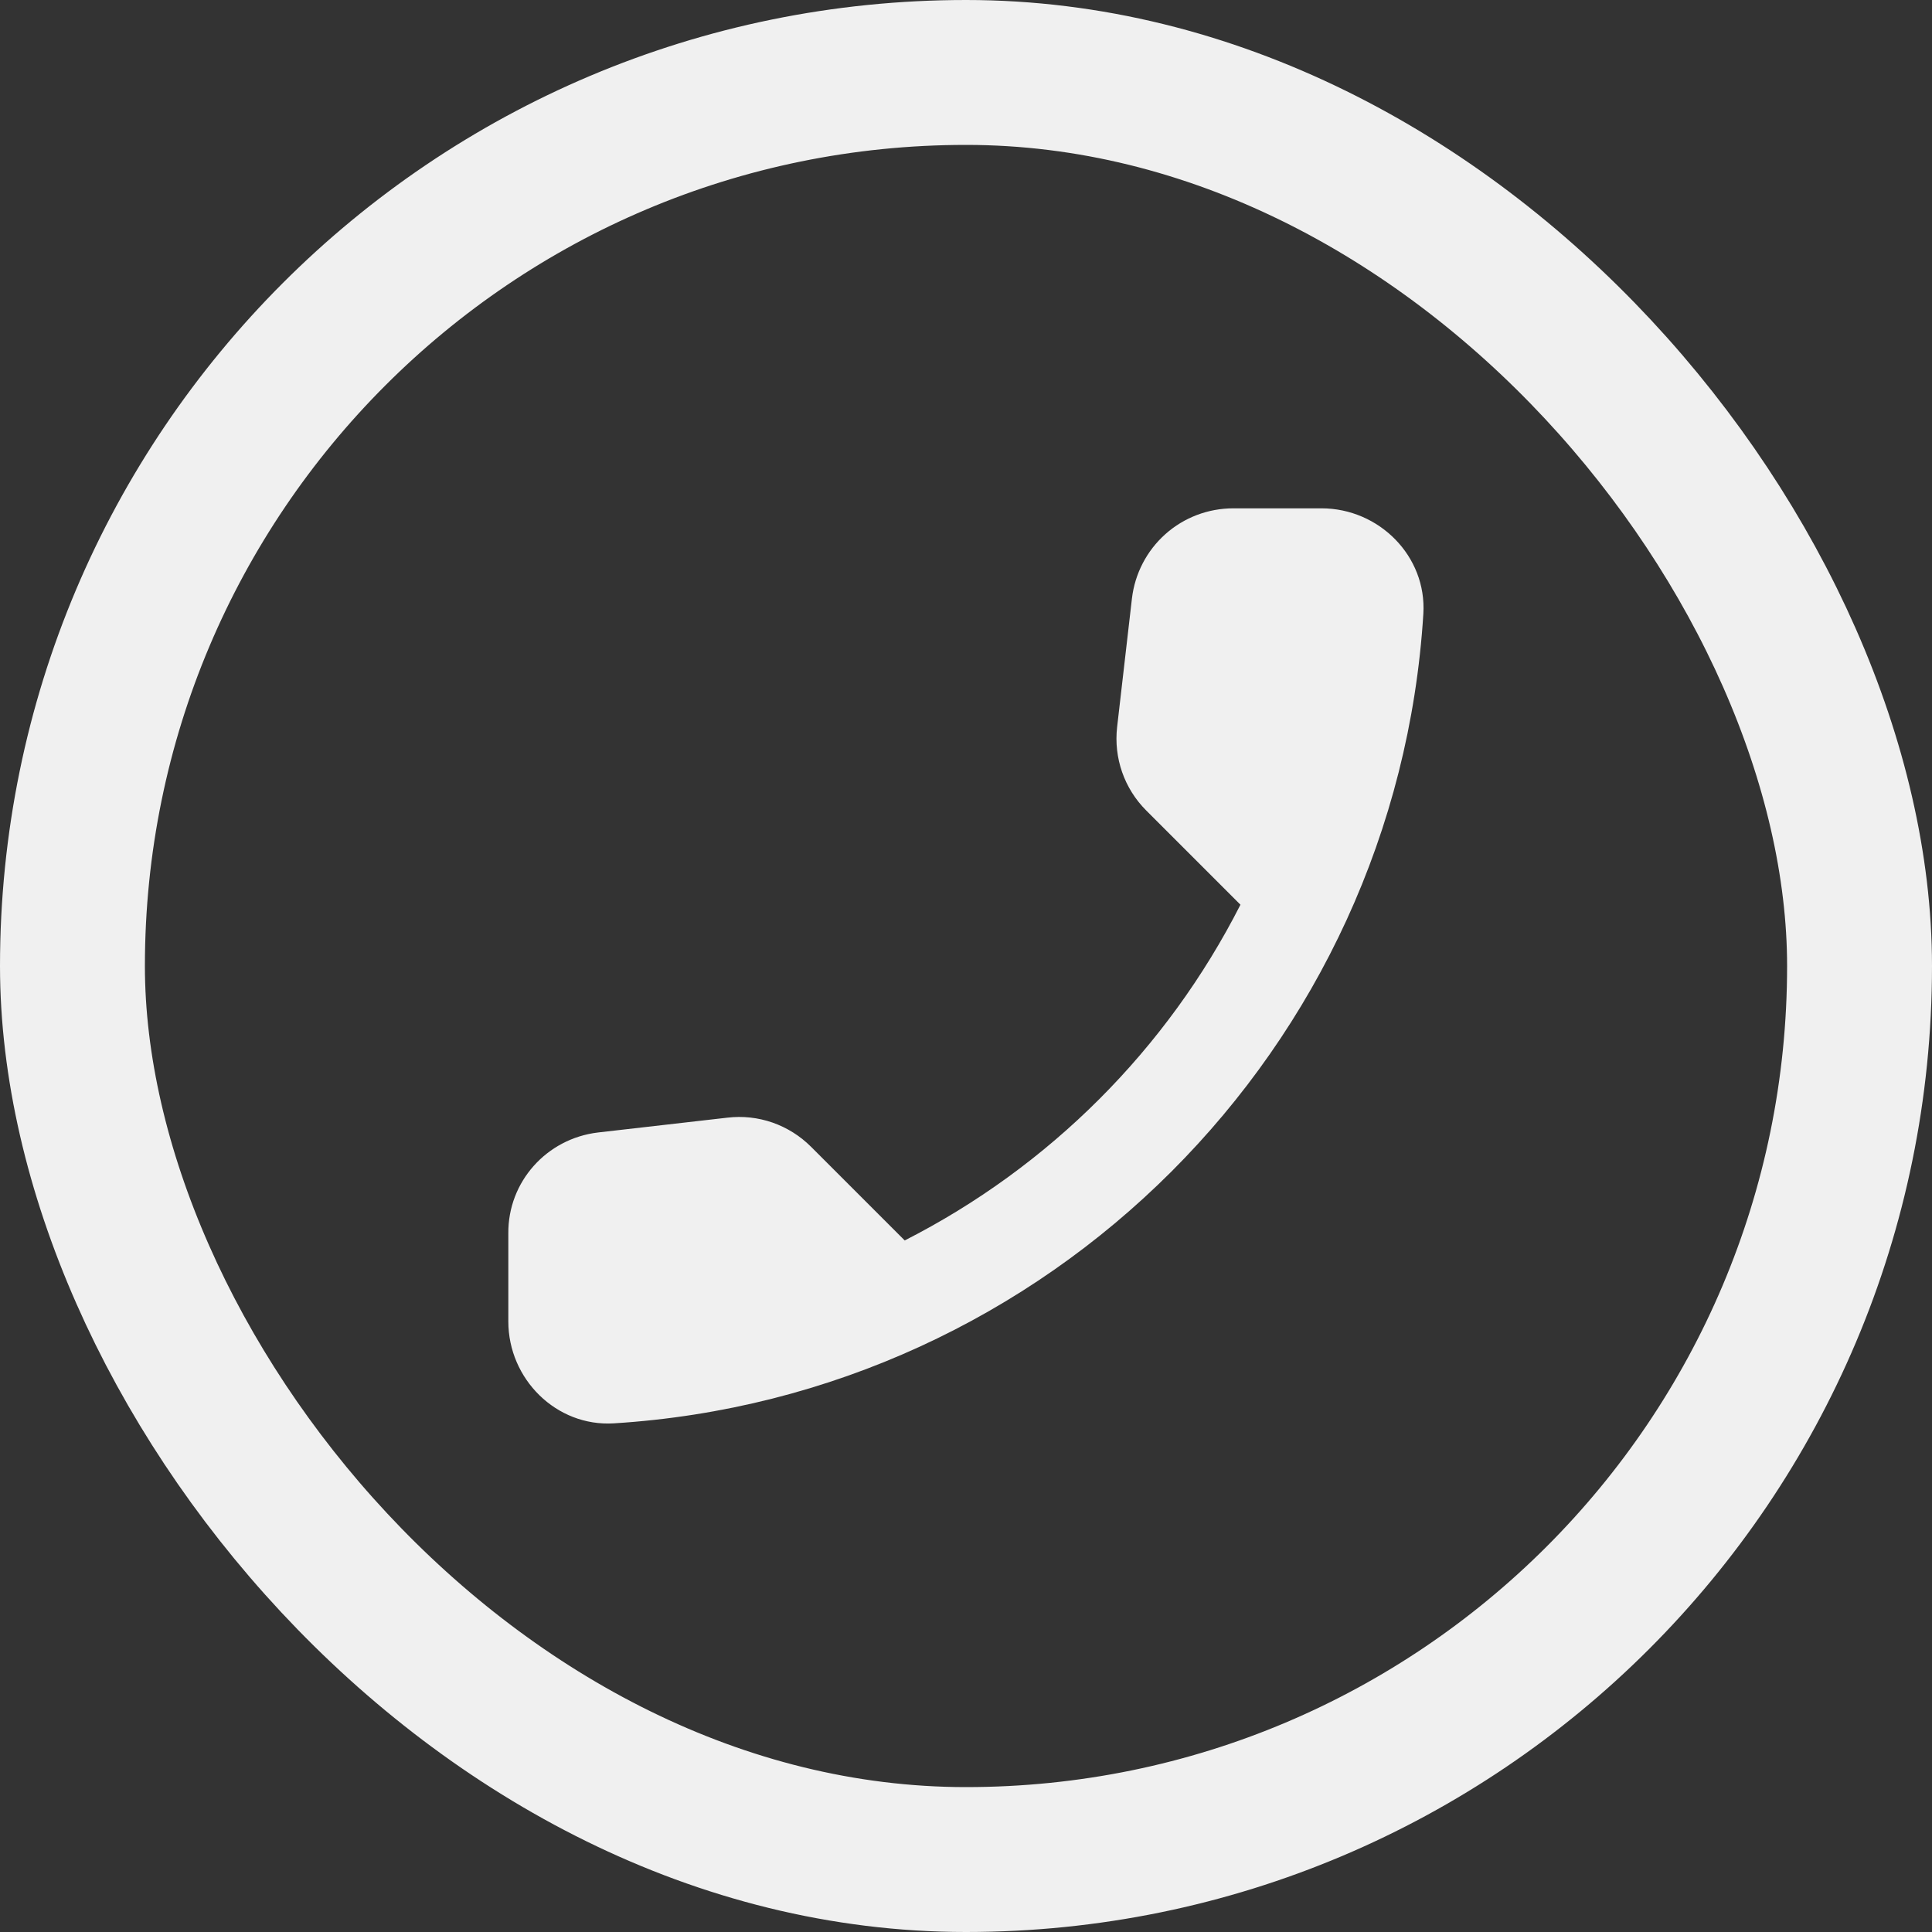
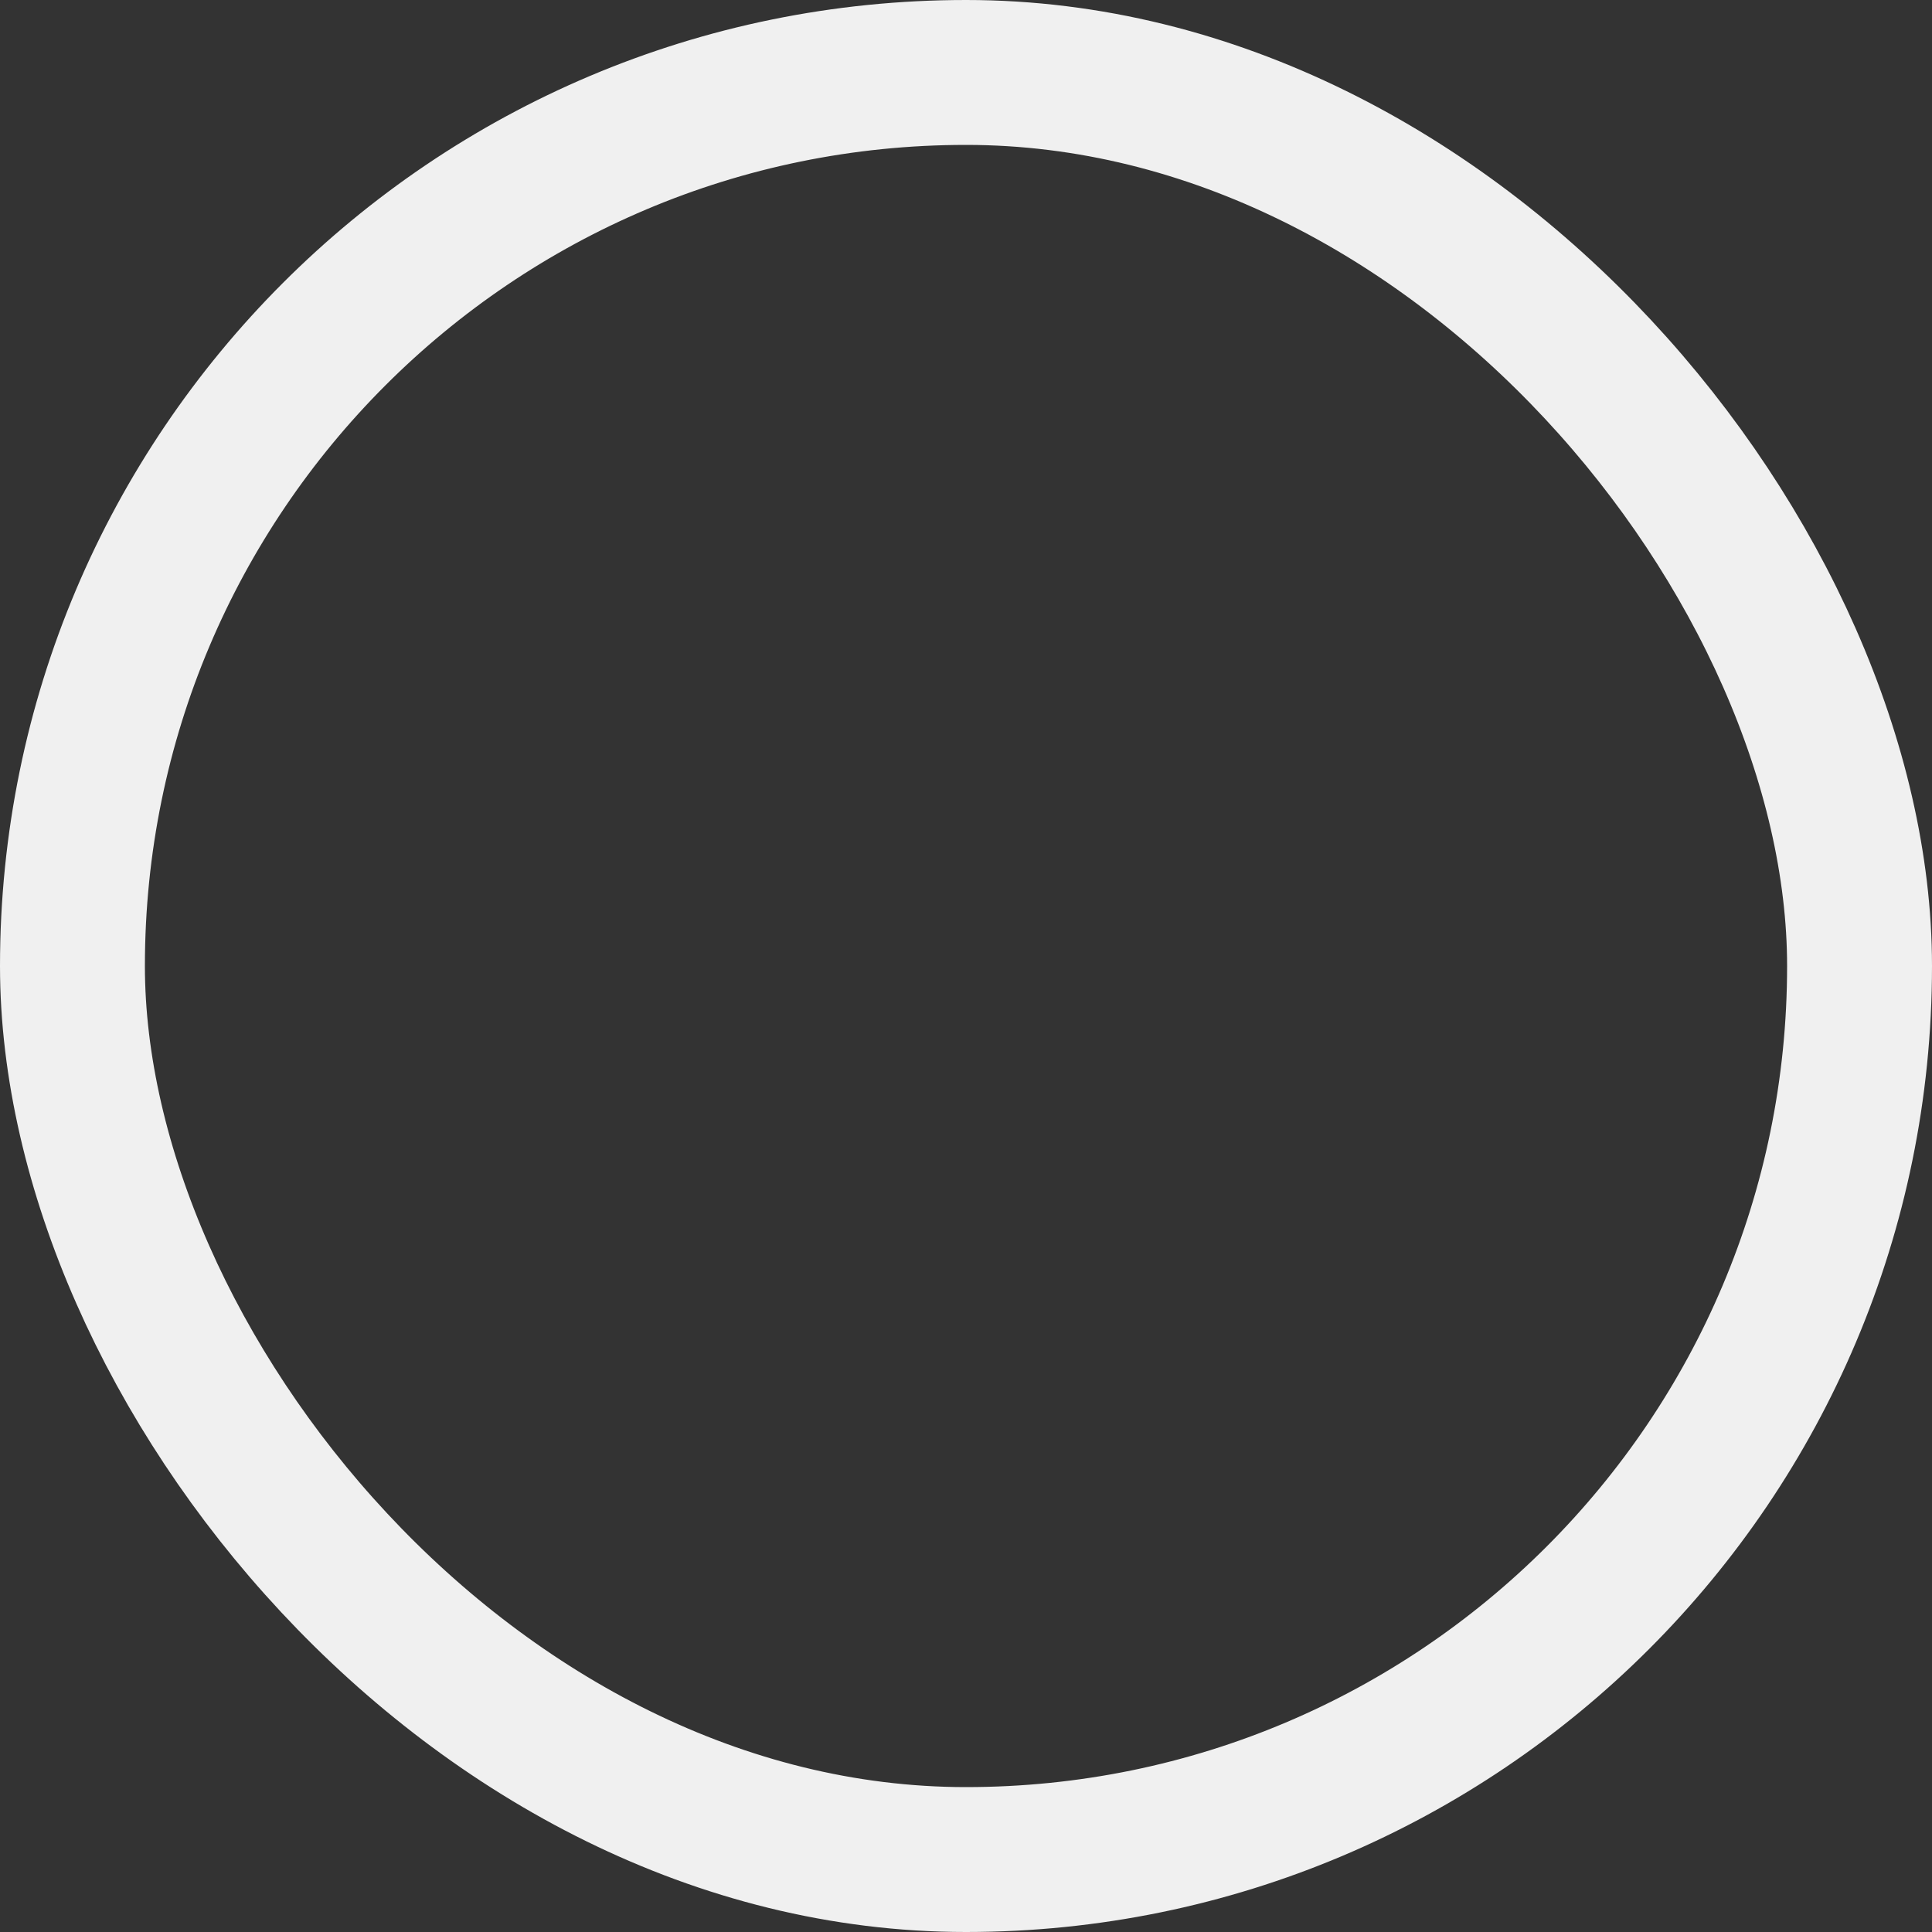
<svg xmlns="http://www.w3.org/2000/svg" width="18" height="18" viewBox="0 0 18 18" fill="none">
  <rect x="0" y="0" width="18" height="18" fill="#333333" stroke="none" />
  <rect x="0.675" y="0.675" width="16.65" height="16.65" rx="8.325" stroke="#F0F0F0" stroke-width="1.35" />
-   <path d="M5.572 10.551L6.777 10.413C6.919 10.396 7.063 10.412 7.198 10.459C7.332 10.506 7.455 10.583 7.556 10.684L8.429 11.557C9.776 10.871 10.872 9.776 11.557 8.429L10.679 7.551C10.475 7.347 10.375 7.062 10.408 6.773L10.546 5.576C10.573 5.345 10.684 5.131 10.858 4.976C11.032 4.821 11.257 4.736 11.491 4.736H12.312C12.848 4.736 13.294 5.182 13.261 5.719C13.009 9.772 9.768 13.009 5.719 13.261C5.183 13.294 4.736 12.848 4.736 12.312V11.491C4.732 11.011 5.092 10.608 5.572 10.551Z" fill="#F0F0F0" />
</svg>